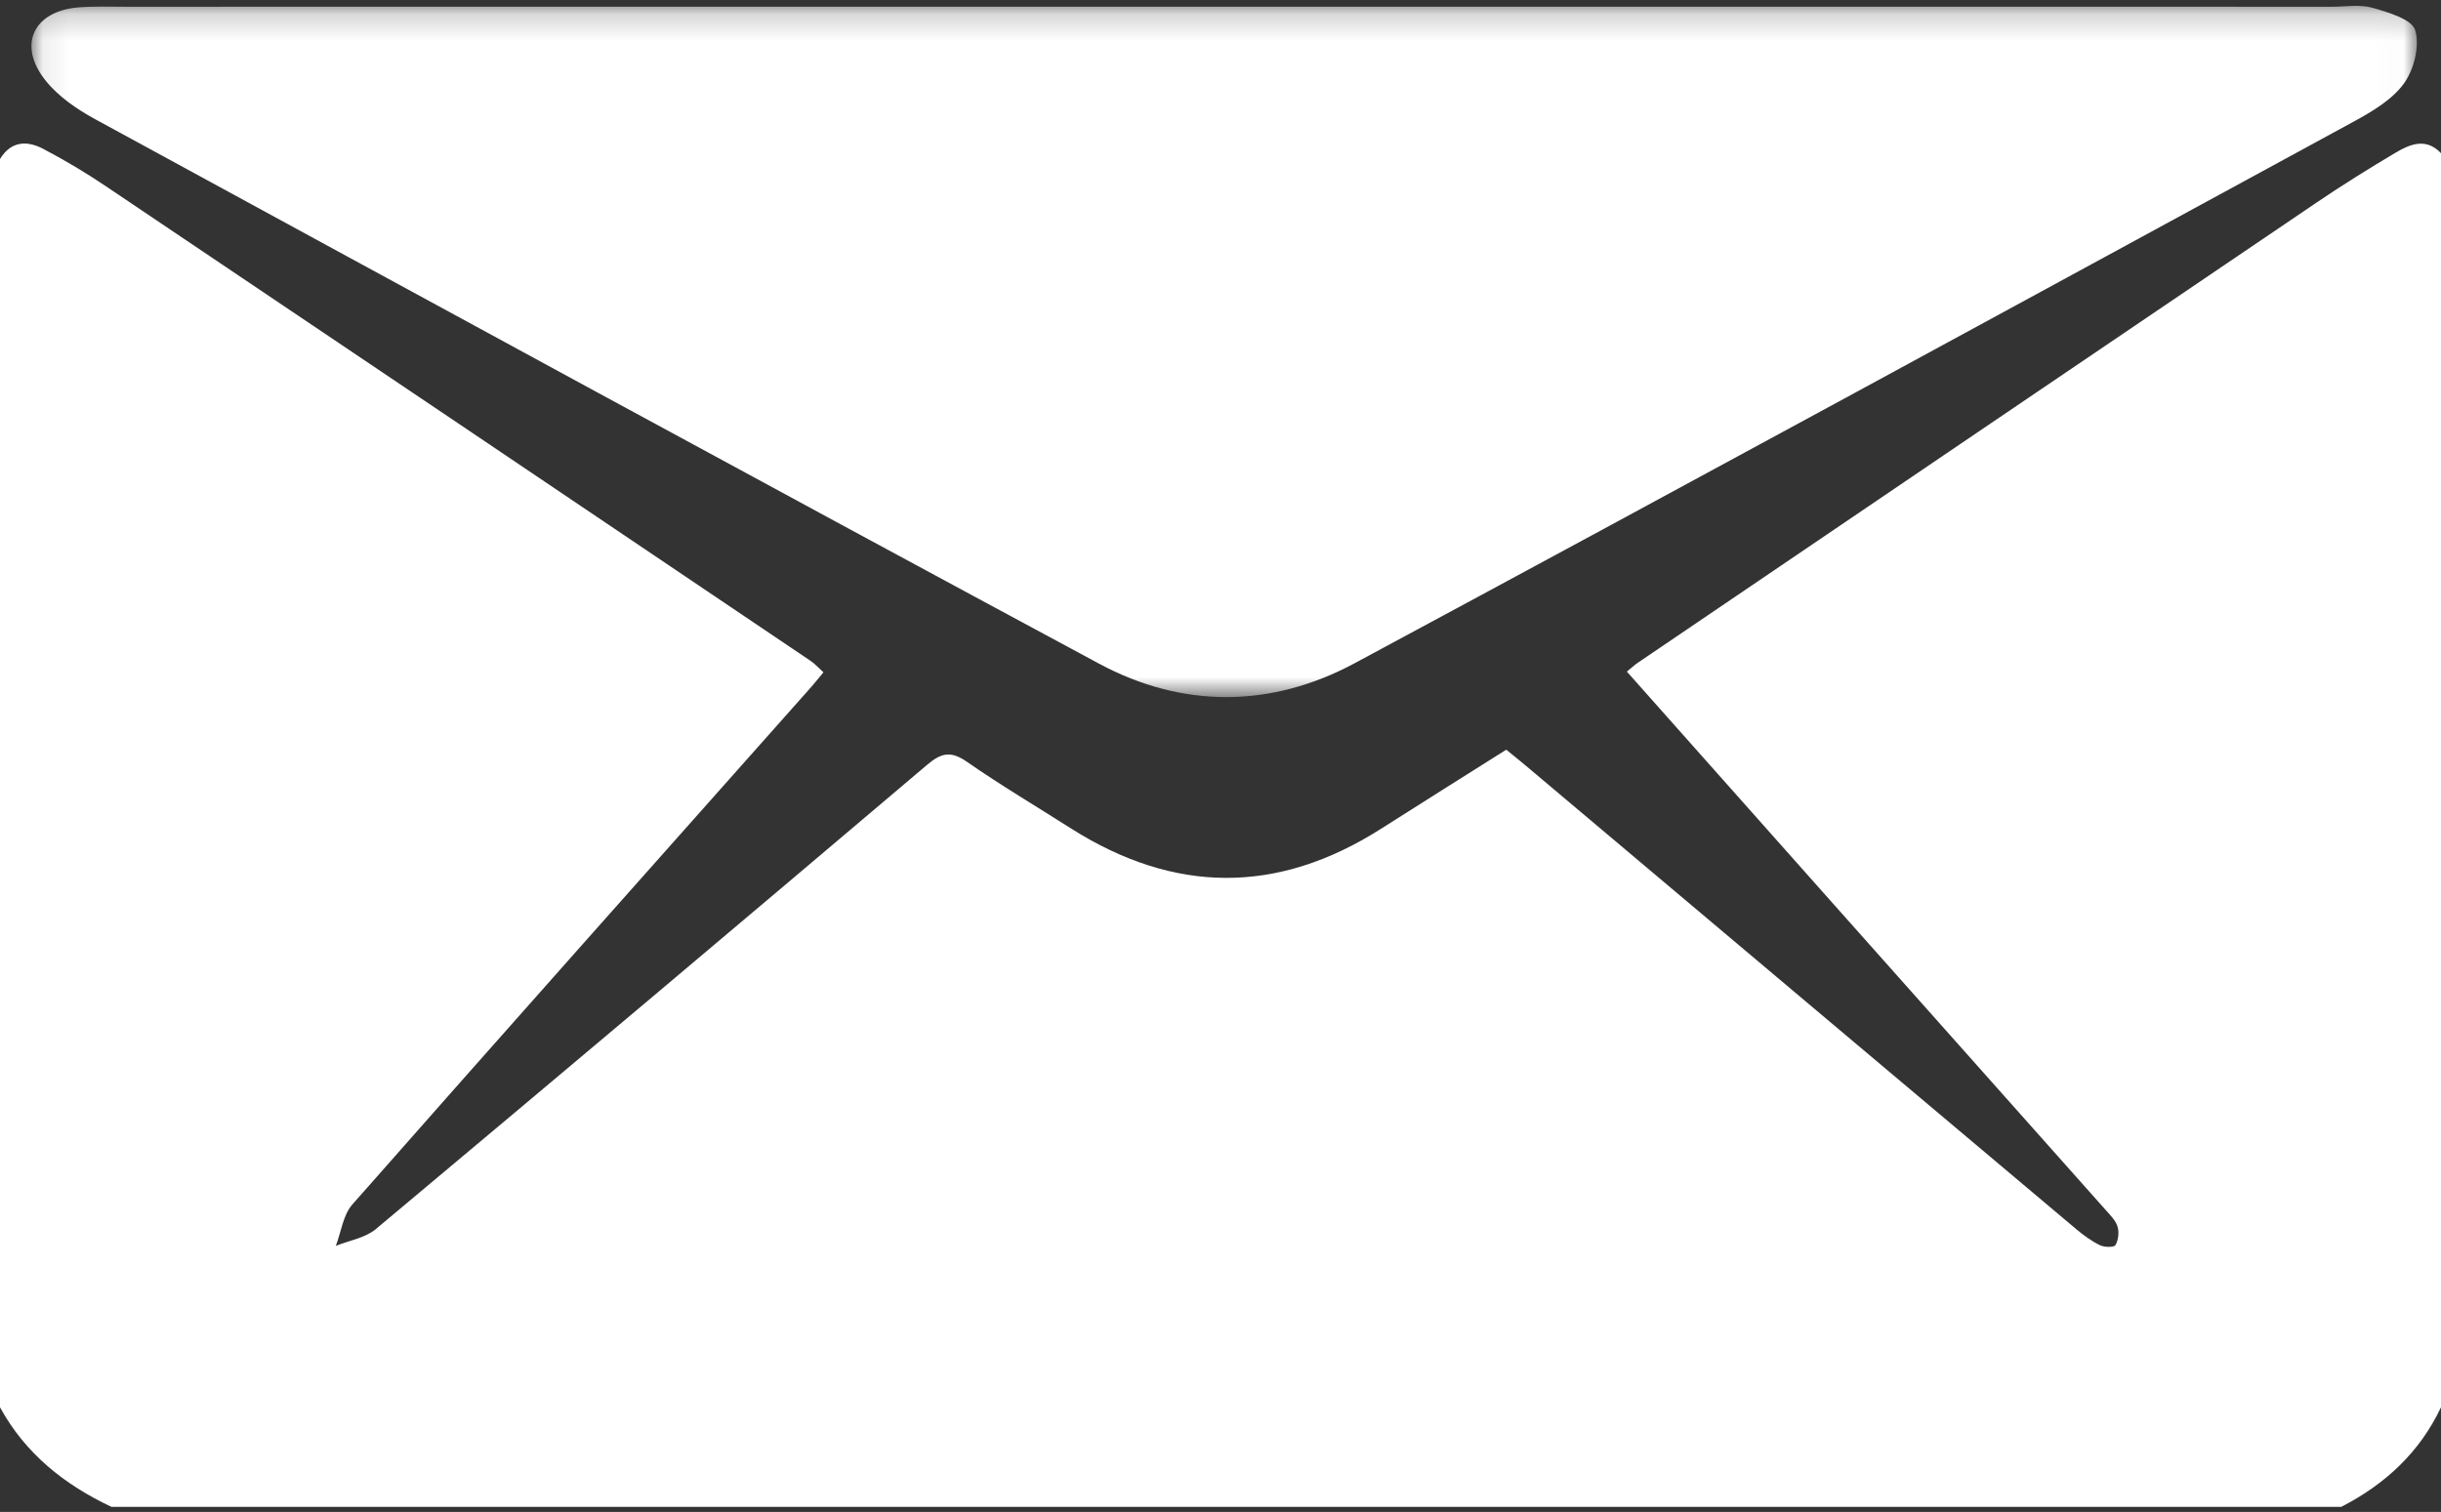
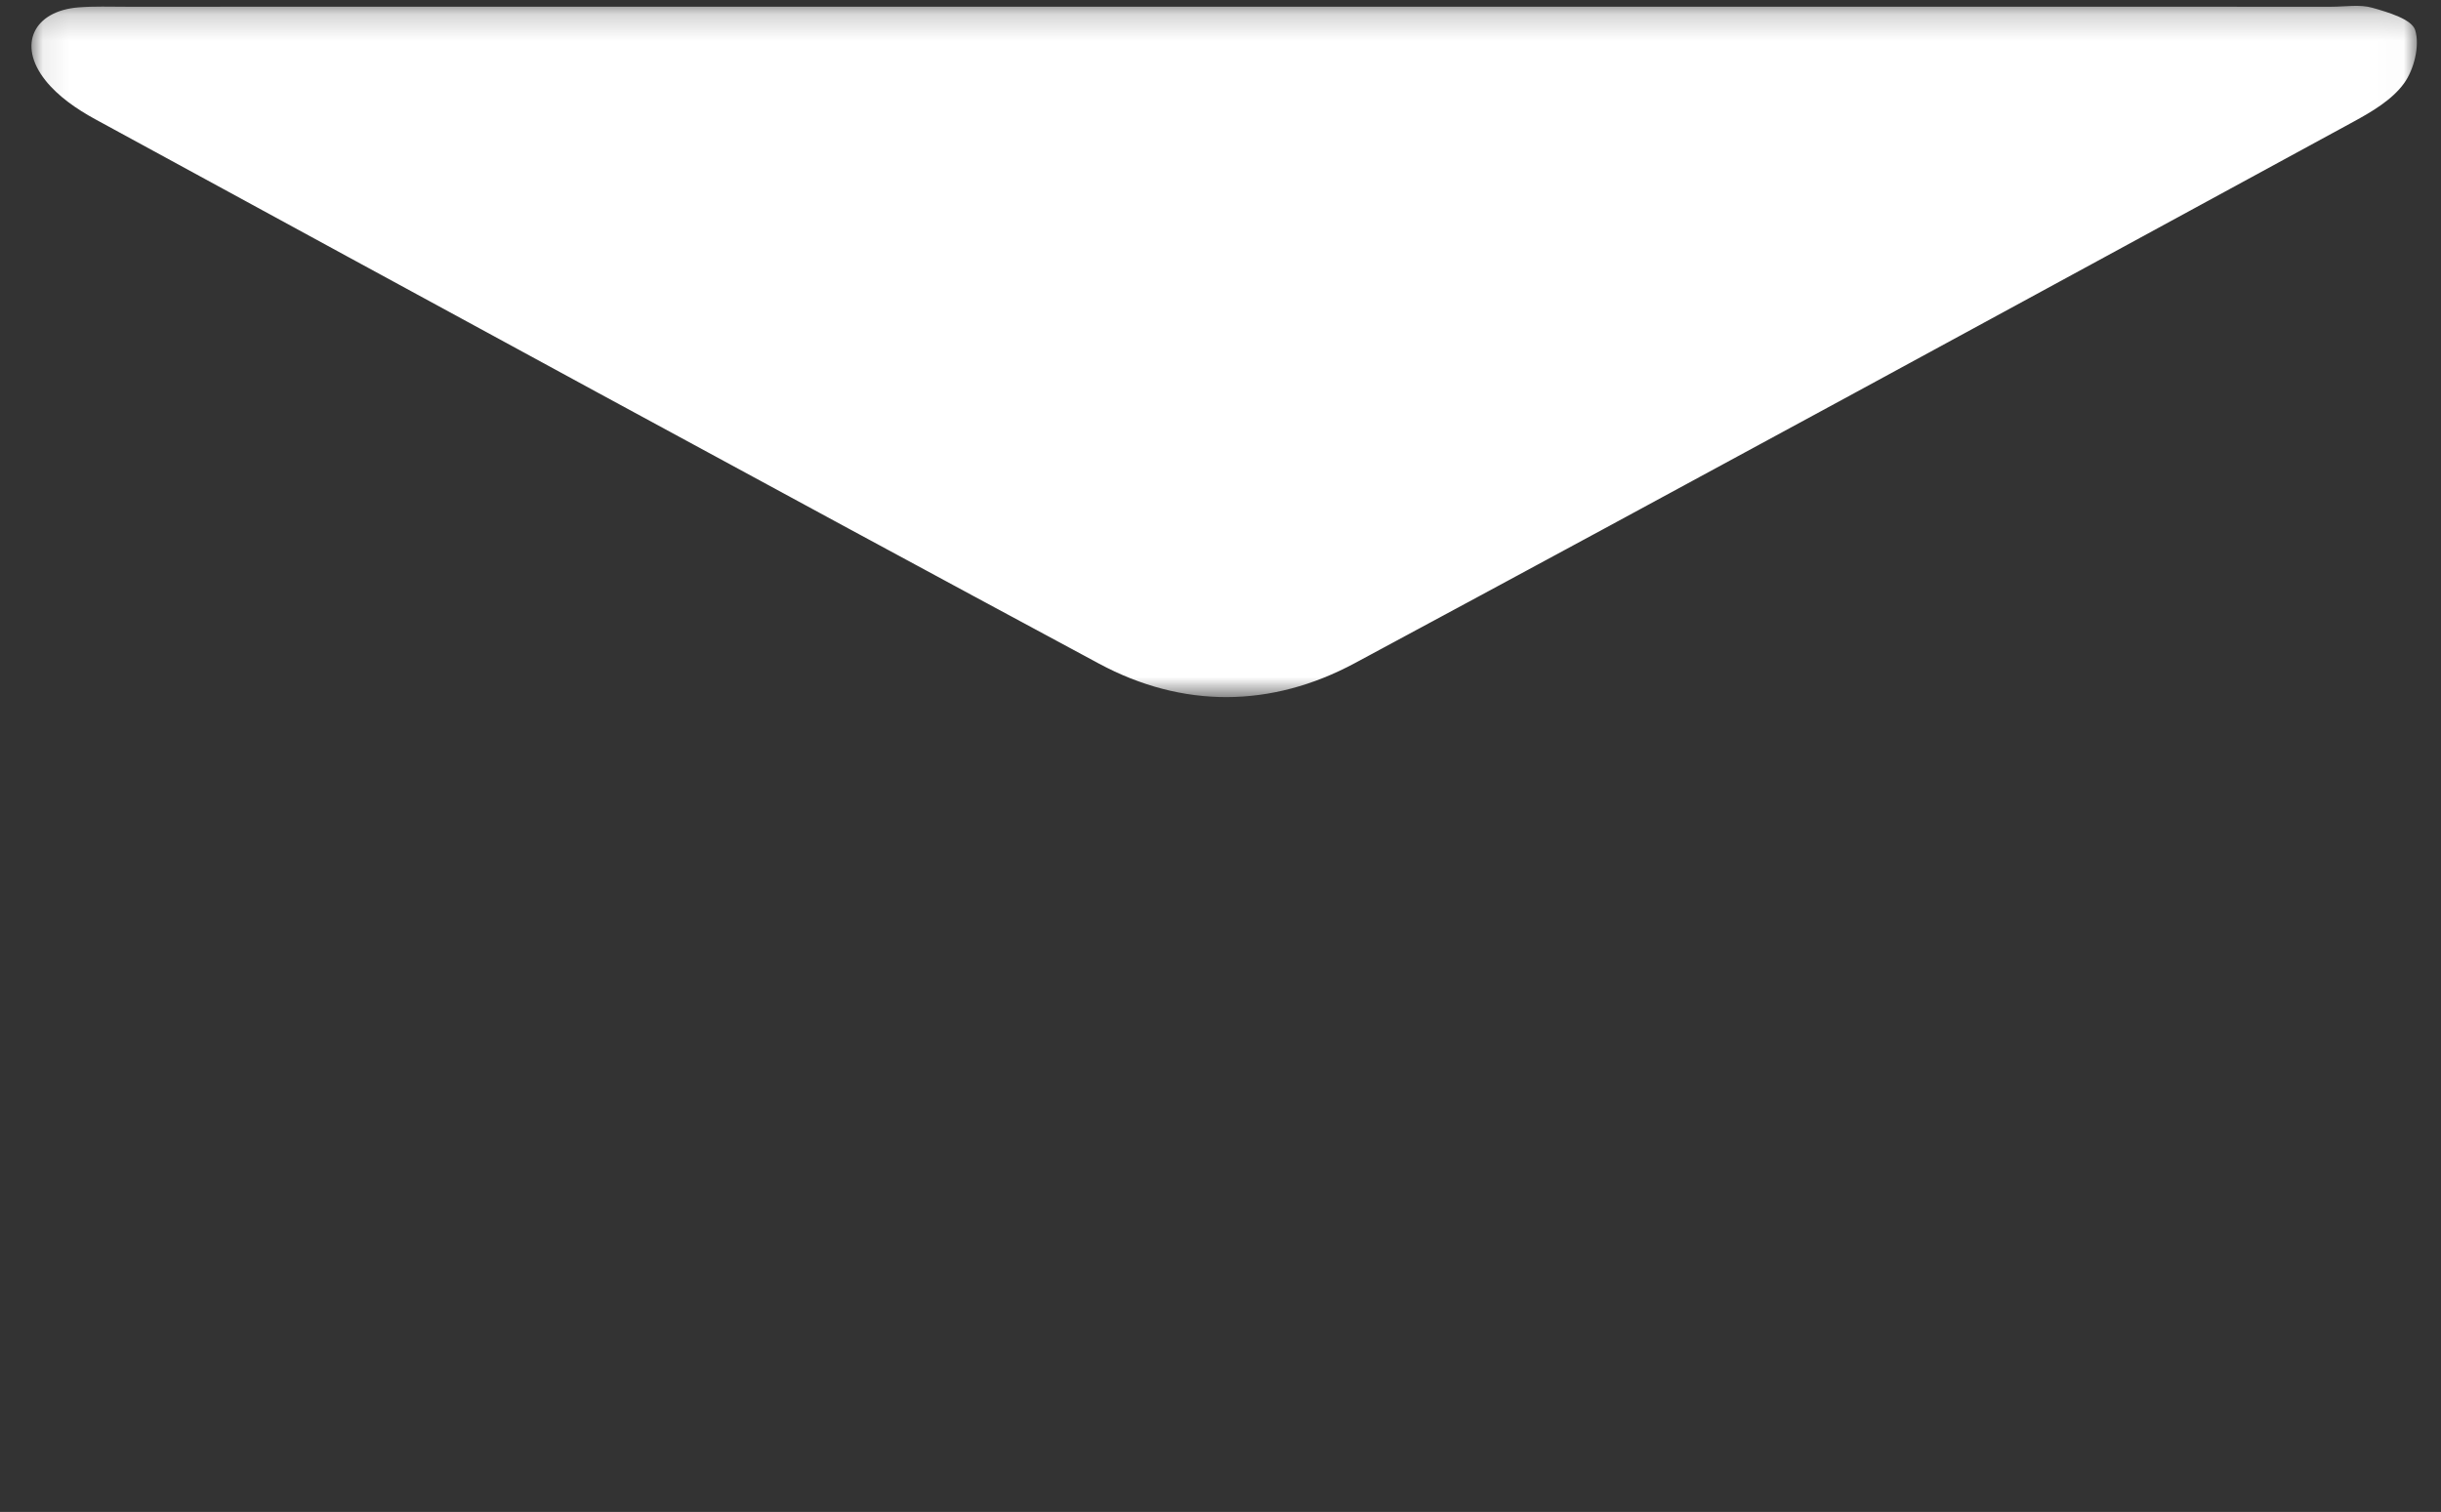
<svg xmlns="http://www.w3.org/2000/svg" xmlns:xlink="http://www.w3.org/1999/xlink" width="92px" height="57px" viewBox="0 0 92 57" version="1.1">
  <rect x="0" y="0" width="92" height="57" fill="#333333" stroke="none" />
  <title>4978DC5F-7BF1-43F2-92C9-F2AB11451CE3</title>
  <desc>Created with sketchtool.</desc>
  <defs>
    <polygon id="path-1" points="0.079 0.19 89.984 0.19 89.984 26.25 0.079 26.25" />
  </defs>
  <g id="Designs-v2" stroke="none" stroke-width="1" fill="none" fill-rule="evenodd">
    <g id="Support-v2" transform="translate(-676, -315)">
      <g id="Icon:-Envelope" transform="translate(676, 315)">
-         <path d="M92,5.776 L92,53.055 C91.196,54.755 89.895,55.959 88.24,56.81 L4.202,56.81 C2.429,55.974 0.955,54.804 0,53.055 L0,5.996 C0.41,5.318 1.014,5.29 1.623,5.609 C2.436,6.035 3.229,6.508 3.99,7.021 C12.847,12.977 21.696,18.944 30.546,24.912 C30.715,25.026 30.855,25.184 31.035,25.346 C30.855,25.563 30.72,25.735 30.575,25.899 C24.804,32.397 19.024,38.888 13.279,45.41 C12.931,45.805 12.858,46.444 12.657,46.97 C13.163,46.766 13.762,46.673 14.16,46.341 C21.107,40.526 28.036,34.689 34.947,28.83 C35.491,28.368 35.852,28.309 36.449,28.724 C37.718,29.606 39.049,30.395 40.353,31.225 C44.251,33.703 48.149,33.732 52.055,31.242 C53.627,30.239 55.207,29.251 56.77,28.264 C57.057,28.498 57.258,28.657 57.454,28.822 C64.383,34.66 71.31,40.498 78.242,46.331 C78.52,46.566 78.823,46.787 79.147,46.946 C79.312,47.027 79.678,47.031 79.731,46.94 C79.842,46.752 79.873,46.456 79.809,46.244 C79.739,46.013 79.537,45.814 79.367,45.623 C75.796,41.604 72.22,37.588 68.647,33.571 C66.209,30.829 63.773,28.086 61.315,25.319 C61.501,25.169 61.607,25.069 61.726,24.988 C70.254,19.201 78.78,13.414 87.313,7.635 C88.287,6.976 89.286,6.35 90.298,5.751 C90.843,5.428 91.442,5.186 92,5.776" id="Fill-1" fill="#FFFFFF" />
        <g id="Group-5" stroke-width="1" transform="translate(1.106, 0.031)">
          <mask id="mask-2" fill="white">
            <use xlink:href="#path-1" />
          </mask>
          <g id="Clip-4" />
          <path d="M45.092,0.222 C58.985,0.222 72.878,0.222 86.771,0.223 C87.287,0.223 87.833,0.126 88.311,0.263 C88.906,0.433 89.796,0.693 89.922,1.107 C90.1,1.695 89.879,2.591 89.498,3.115 C89.047,3.735 88.288,4.181 87.586,4.563 C75.052,11.384 62.522,18.212 49.954,24.971 C46.806,26.663 43.468,26.684 40.316,24.989 C27.684,18.195 15.089,11.331 2.494,4.47 C1.797,4.091 1.085,3.605 0.601,2.993 C-0.46,1.652 0.164,0.376 1.866,0.246 C2.453,0.201 3.045,0.223 3.635,0.223 C17.454,0.222 31.273,0.222 45.092,0.222" id="Fill-3" fill="#FFFFFF" mask="url(#mask-2)" />
        </g>
      </g>
    </g>
  </g>
</svg>